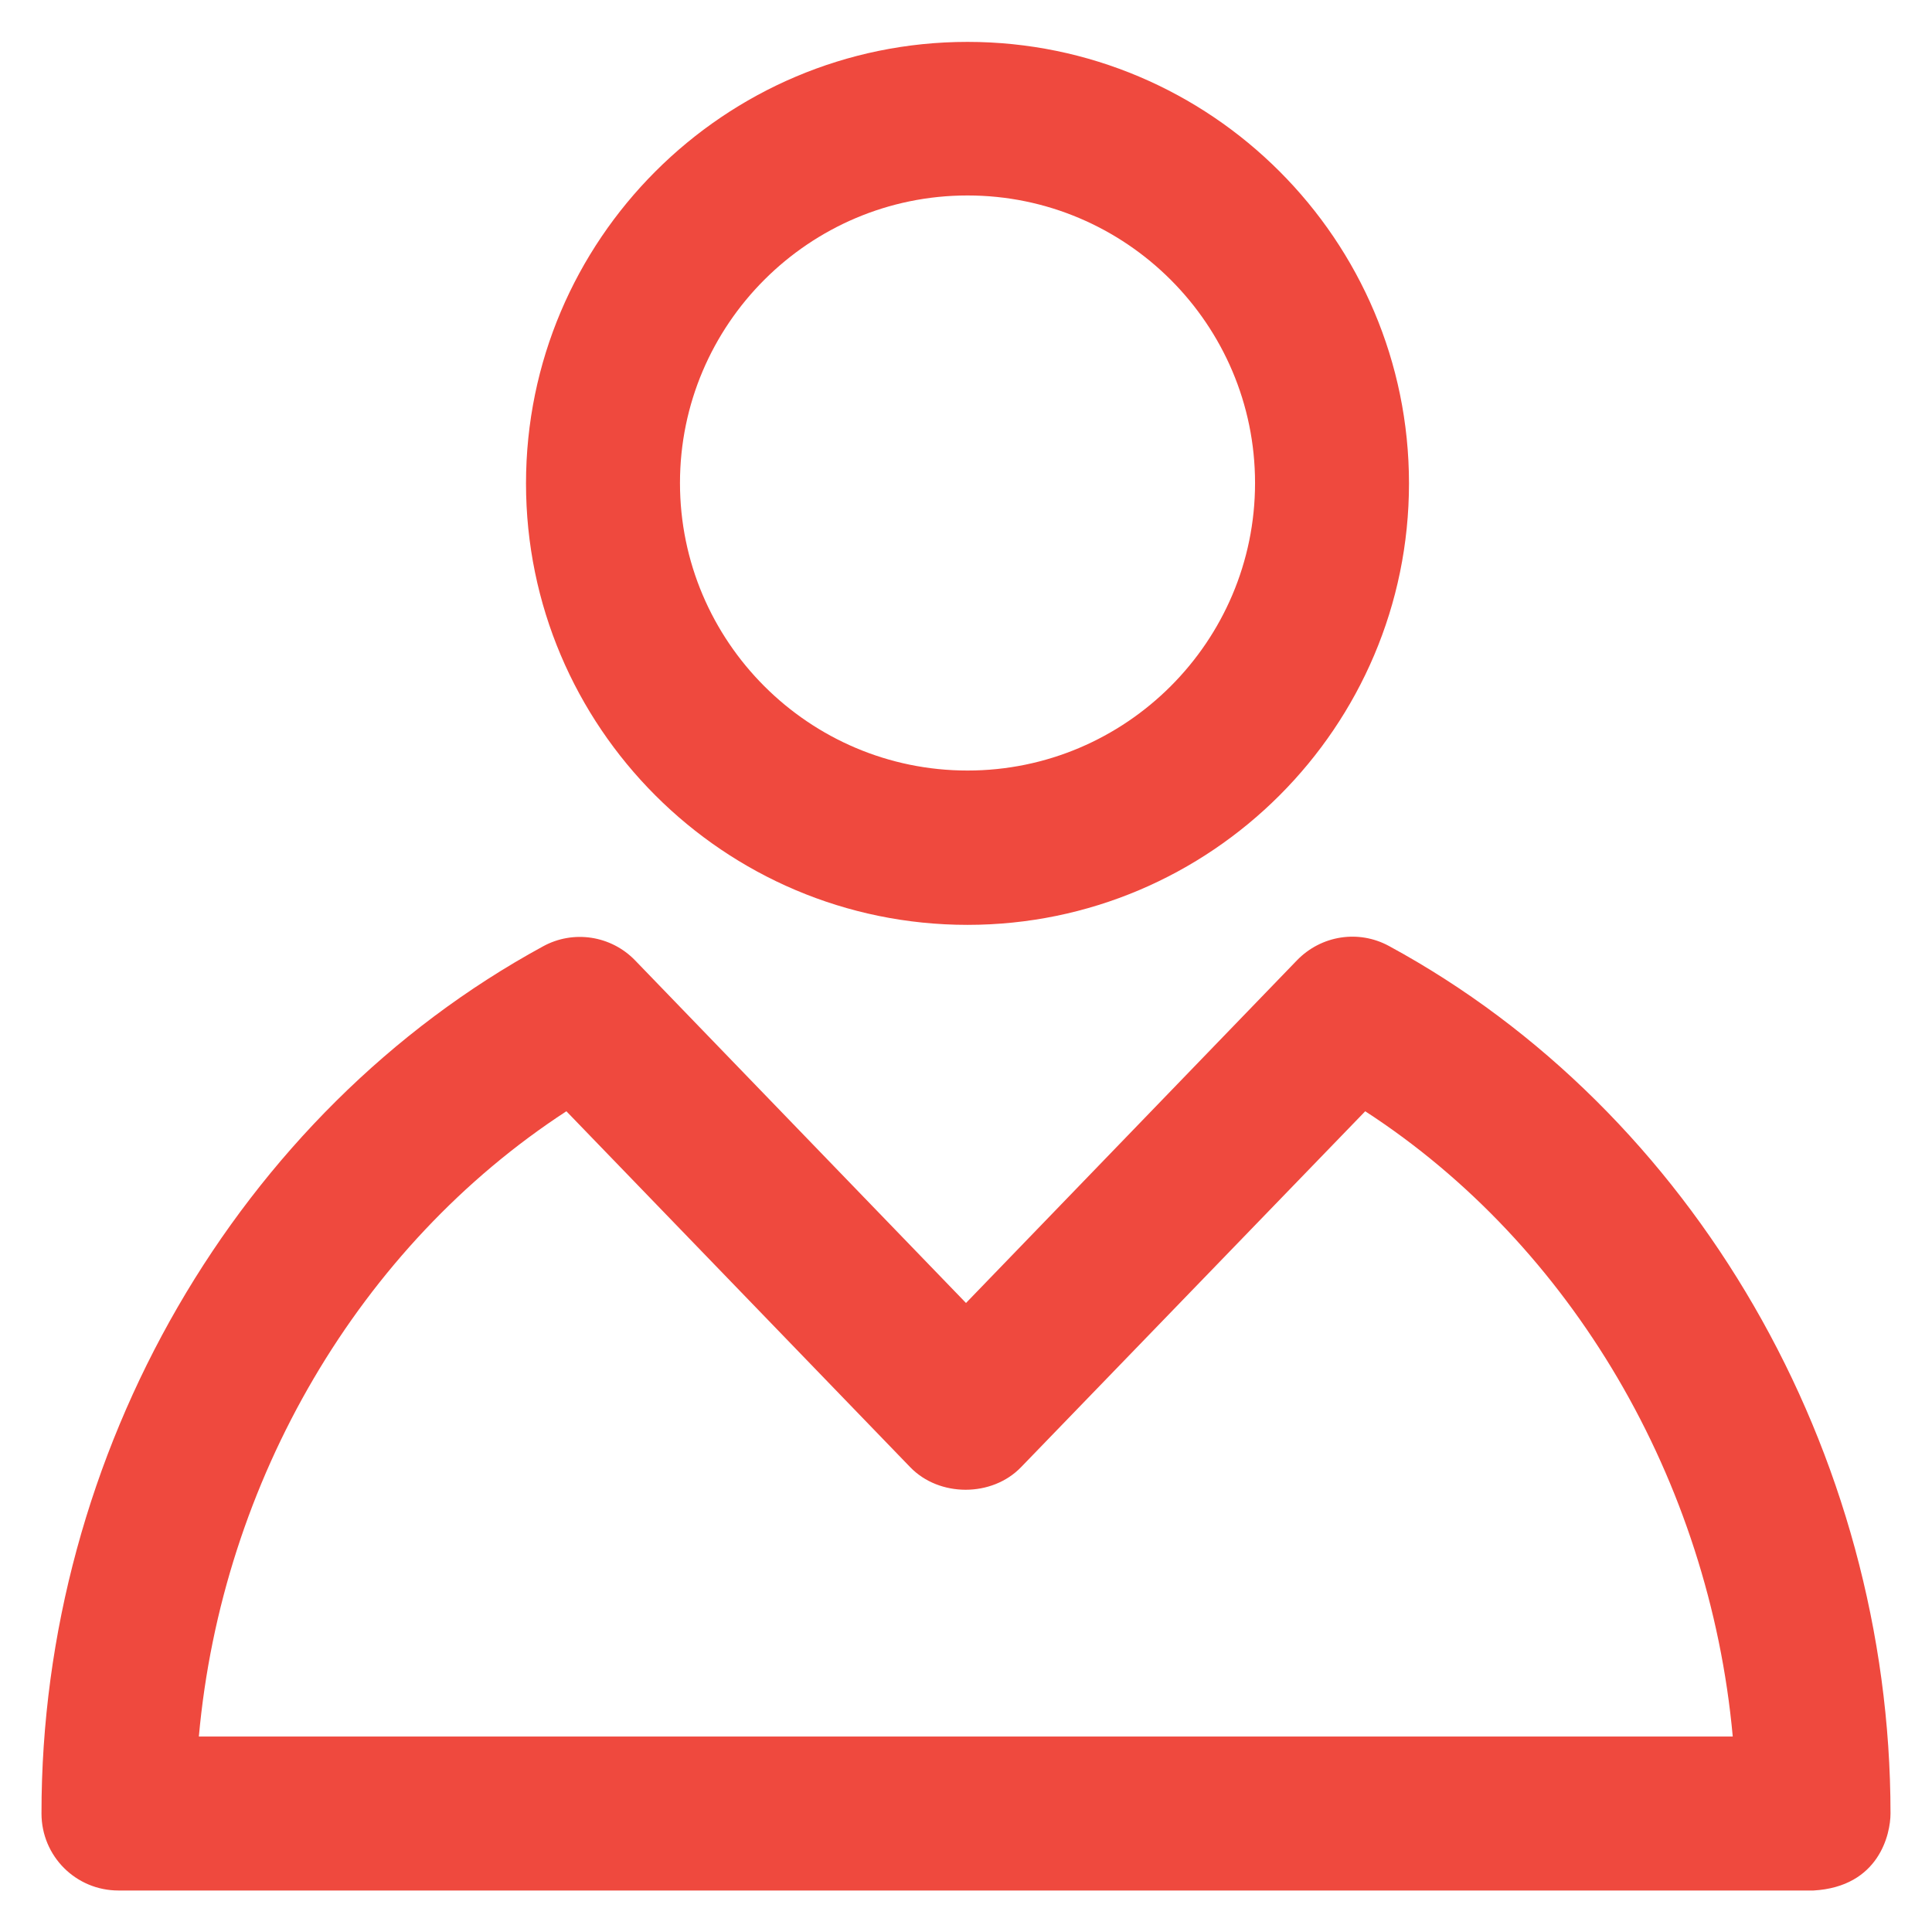
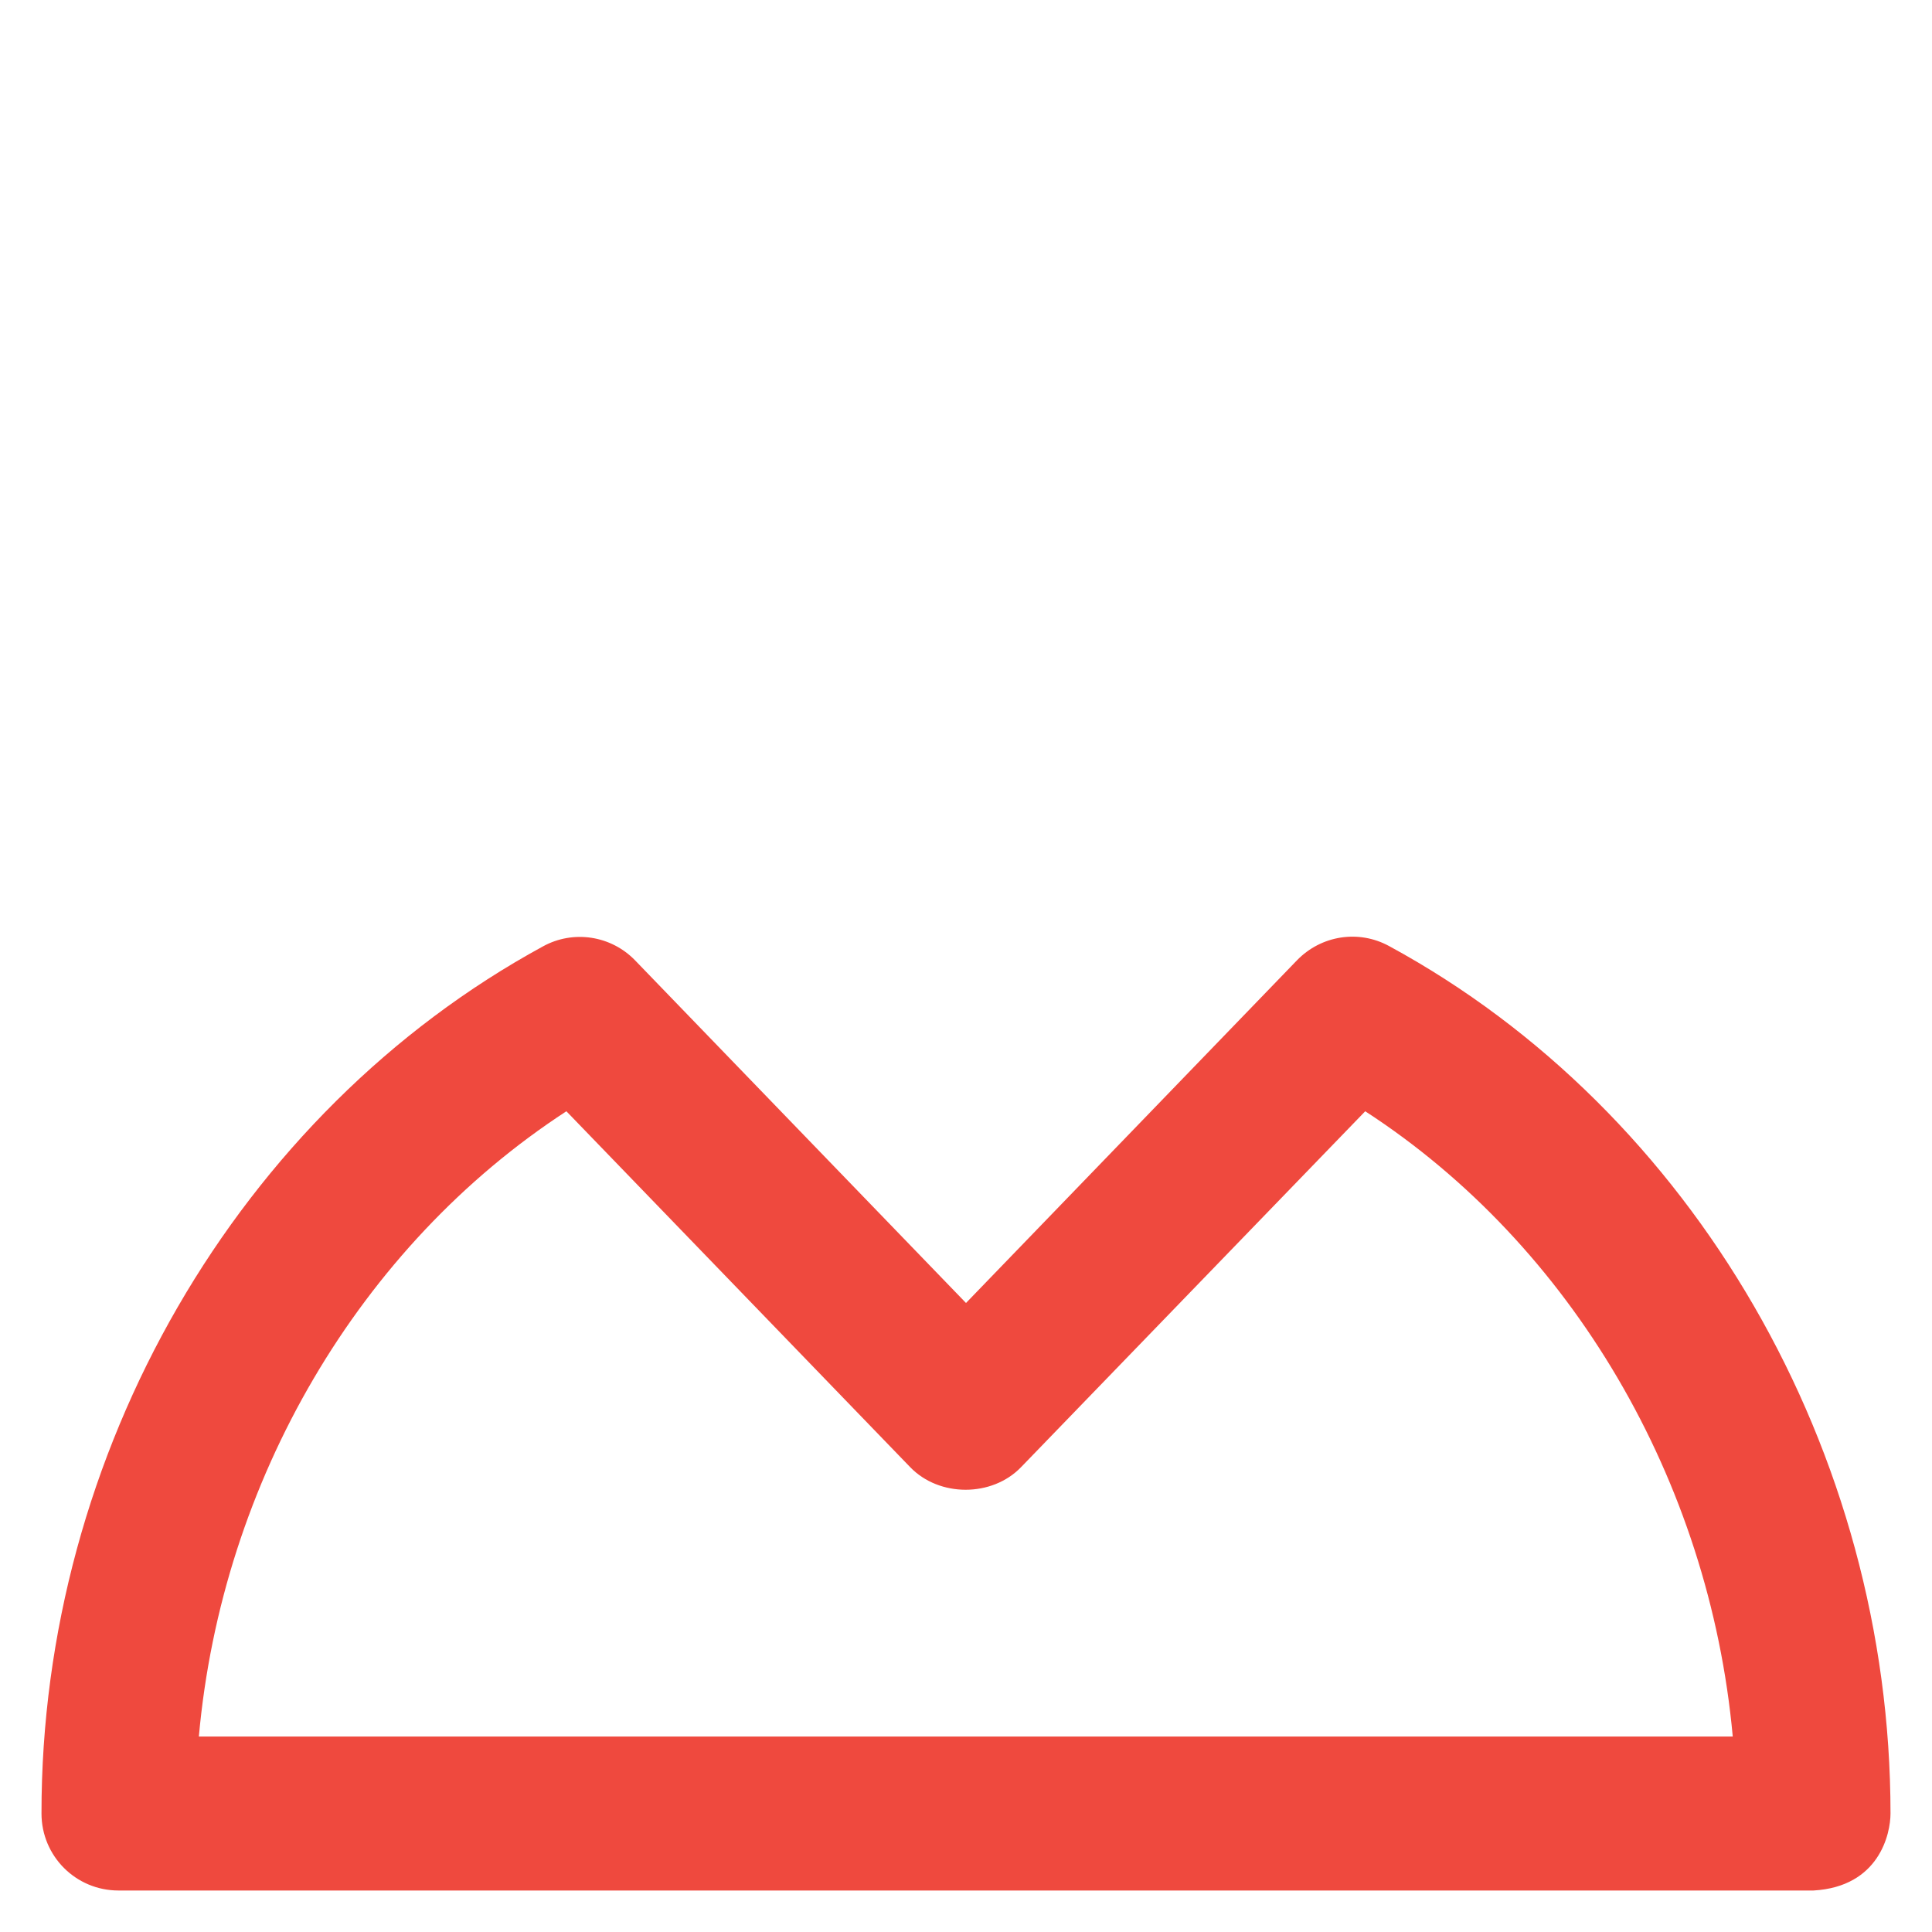
<svg xmlns="http://www.w3.org/2000/svg" width="69" height="69" viewBox="0 0 69 69" fill="none">
-   <path d="M34.554 33.031C43.246 33.031 50.321 25.956 50.321 17.264C50.321 8.571 43.246 1.496 34.554 1.496C25.861 1.496 18.786 8.571 18.786 17.264C18.786 25.956 25.848 33.031 34.554 33.031ZM34.554 6.981C40.214 6.981 44.823 11.59 44.823 17.25C44.823 22.91 40.214 27.519 34.554 27.519C28.894 27.519 24.285 22.91 24.285 17.25C24.285 11.59 28.894 6.981 34.554 6.981Z" fill="#EF493E" />
  <path d="M49.607 33.786C48.516 33.193 47.181 33.408 46.319 34.298L34.5 46.535L22.681 34.298C21.819 33.408 20.471 33.206 19.393 33.799C8.504 39.729 1.469 51.885 1.482 64.768C1.482 66.291 2.709 67.518 4.232 67.518H64.768C67.113 67.383 67.518 65.496 67.518 64.768C67.518 51.844 60.483 39.688 49.607 33.786ZM7.102 62.019C7.924 52.882 12.843 44.5 20.228 39.688L32.505 52.397C33.543 53.475 35.43 53.475 36.468 52.397L48.758 39.688C56.13 44.473 61.049 52.869 61.884 62.019H7.102Z" fill="#EF493E" />
</svg>